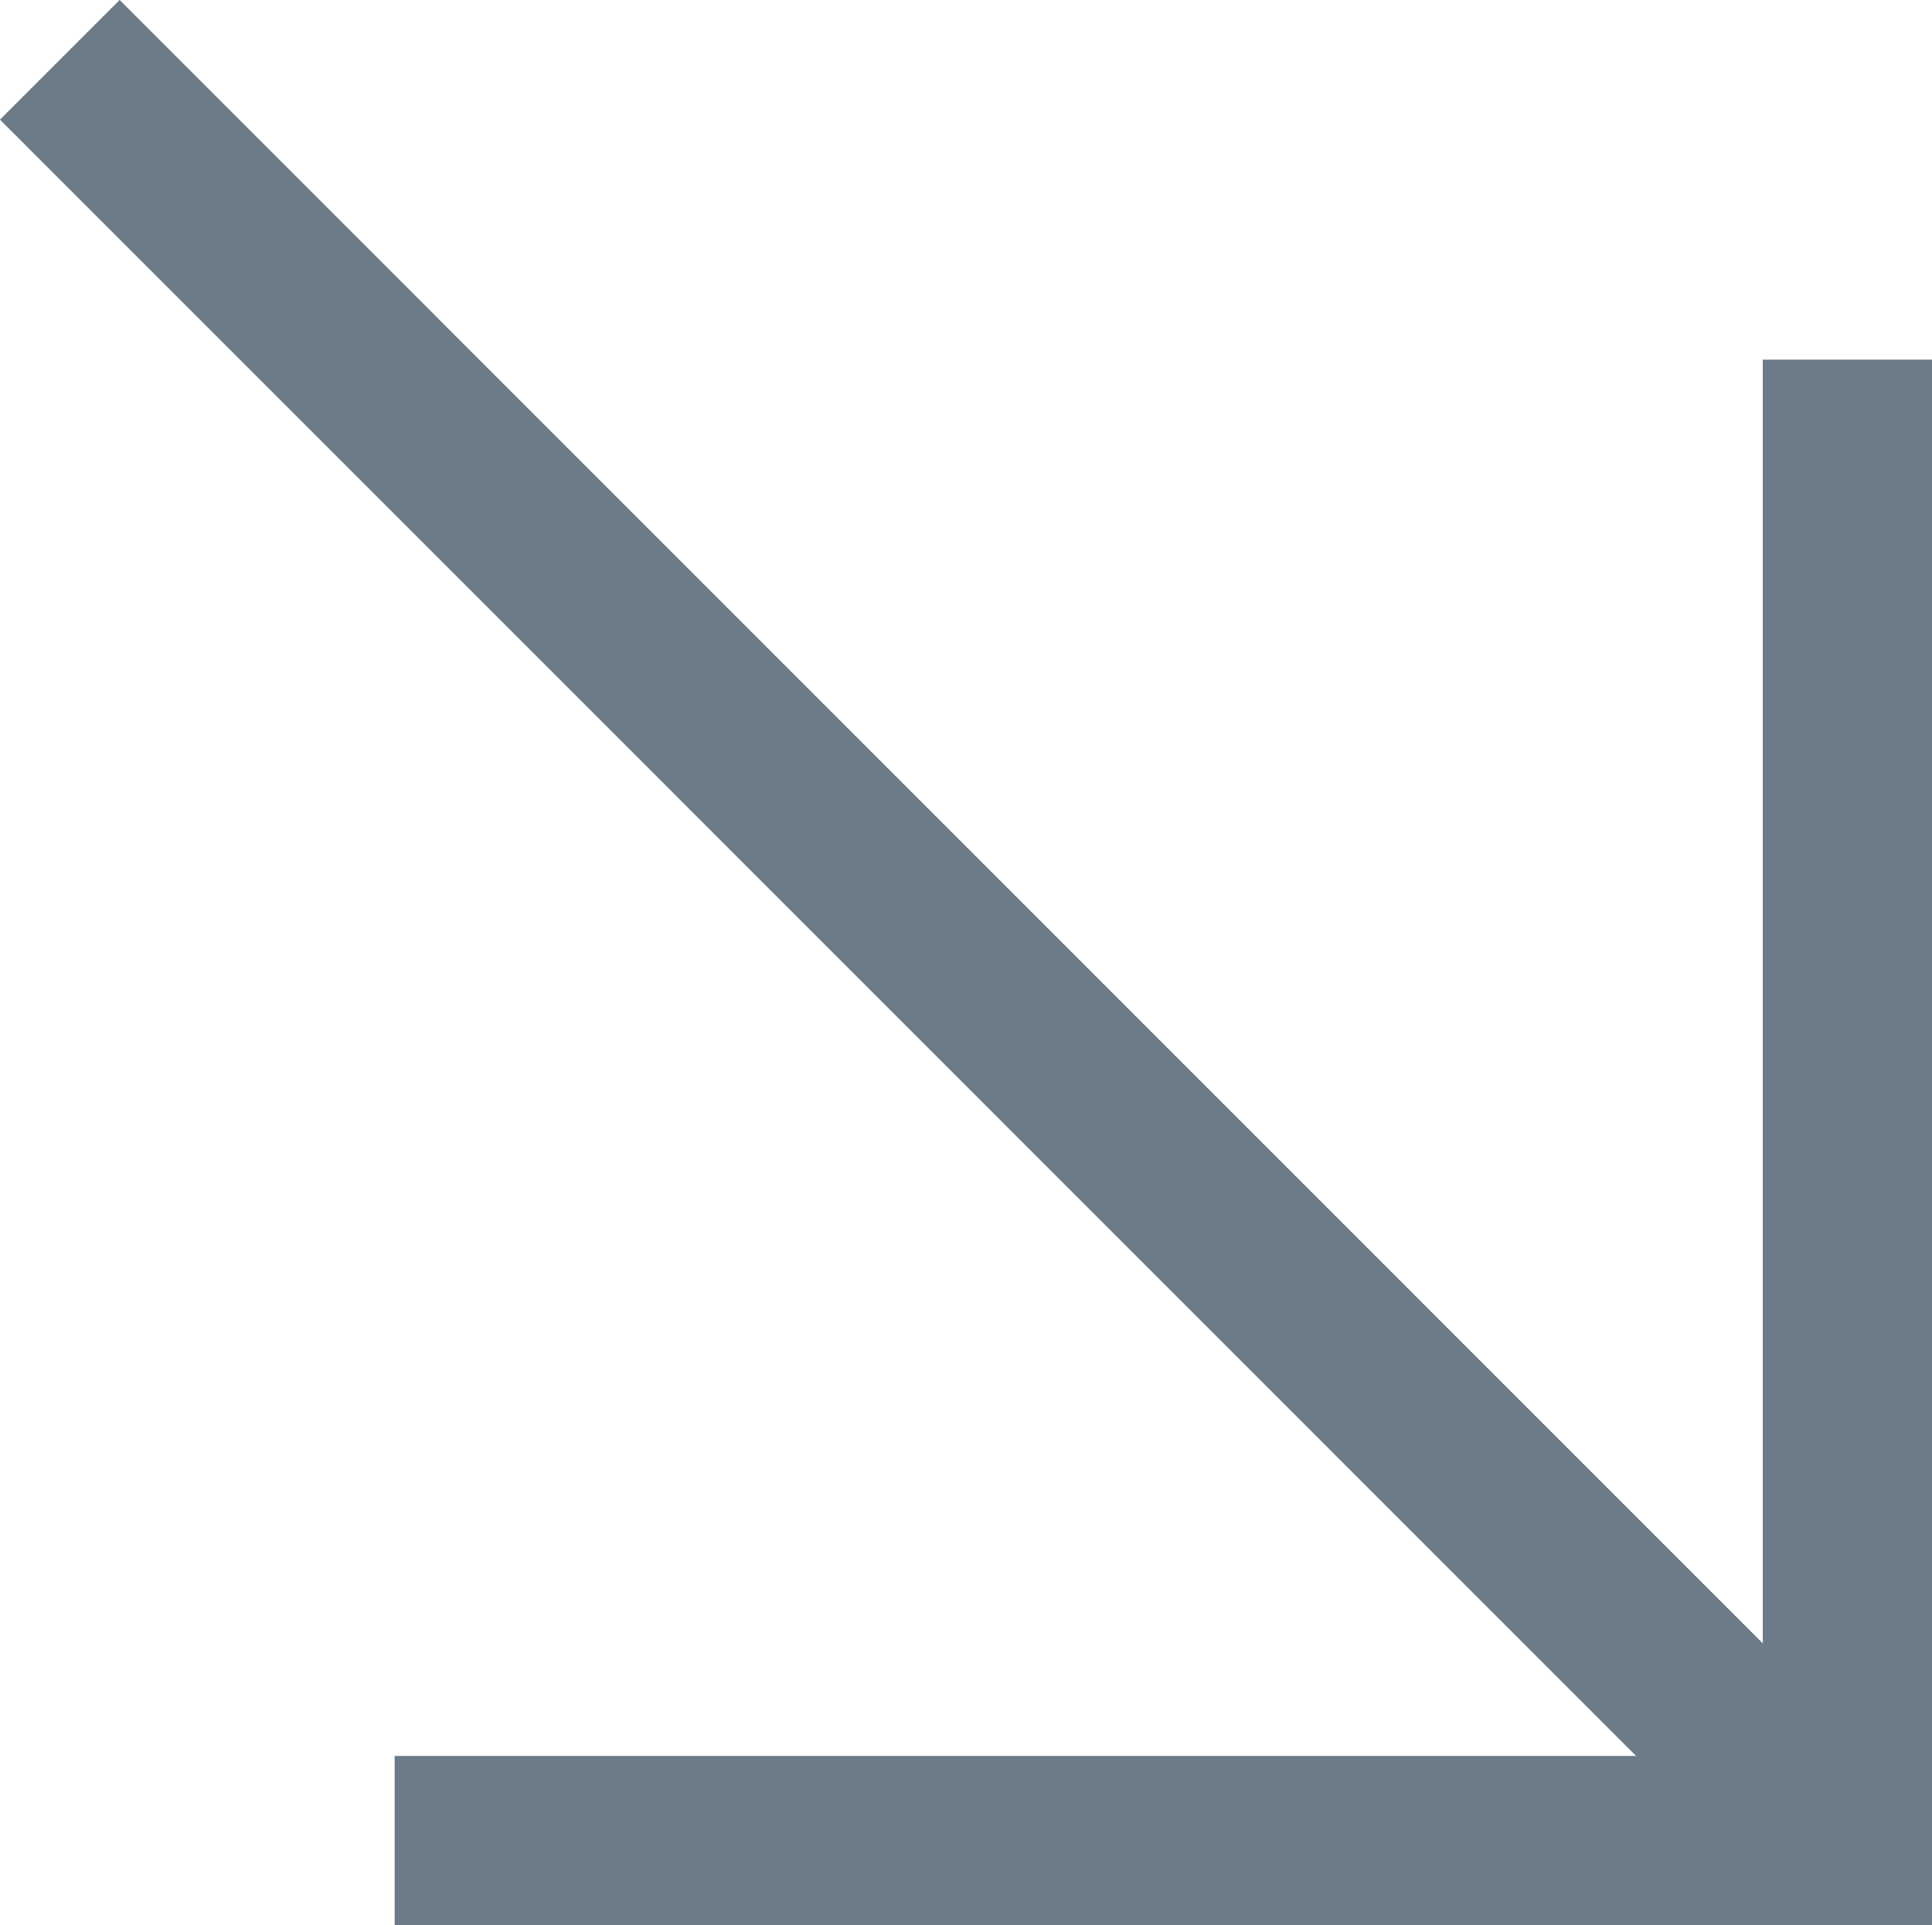
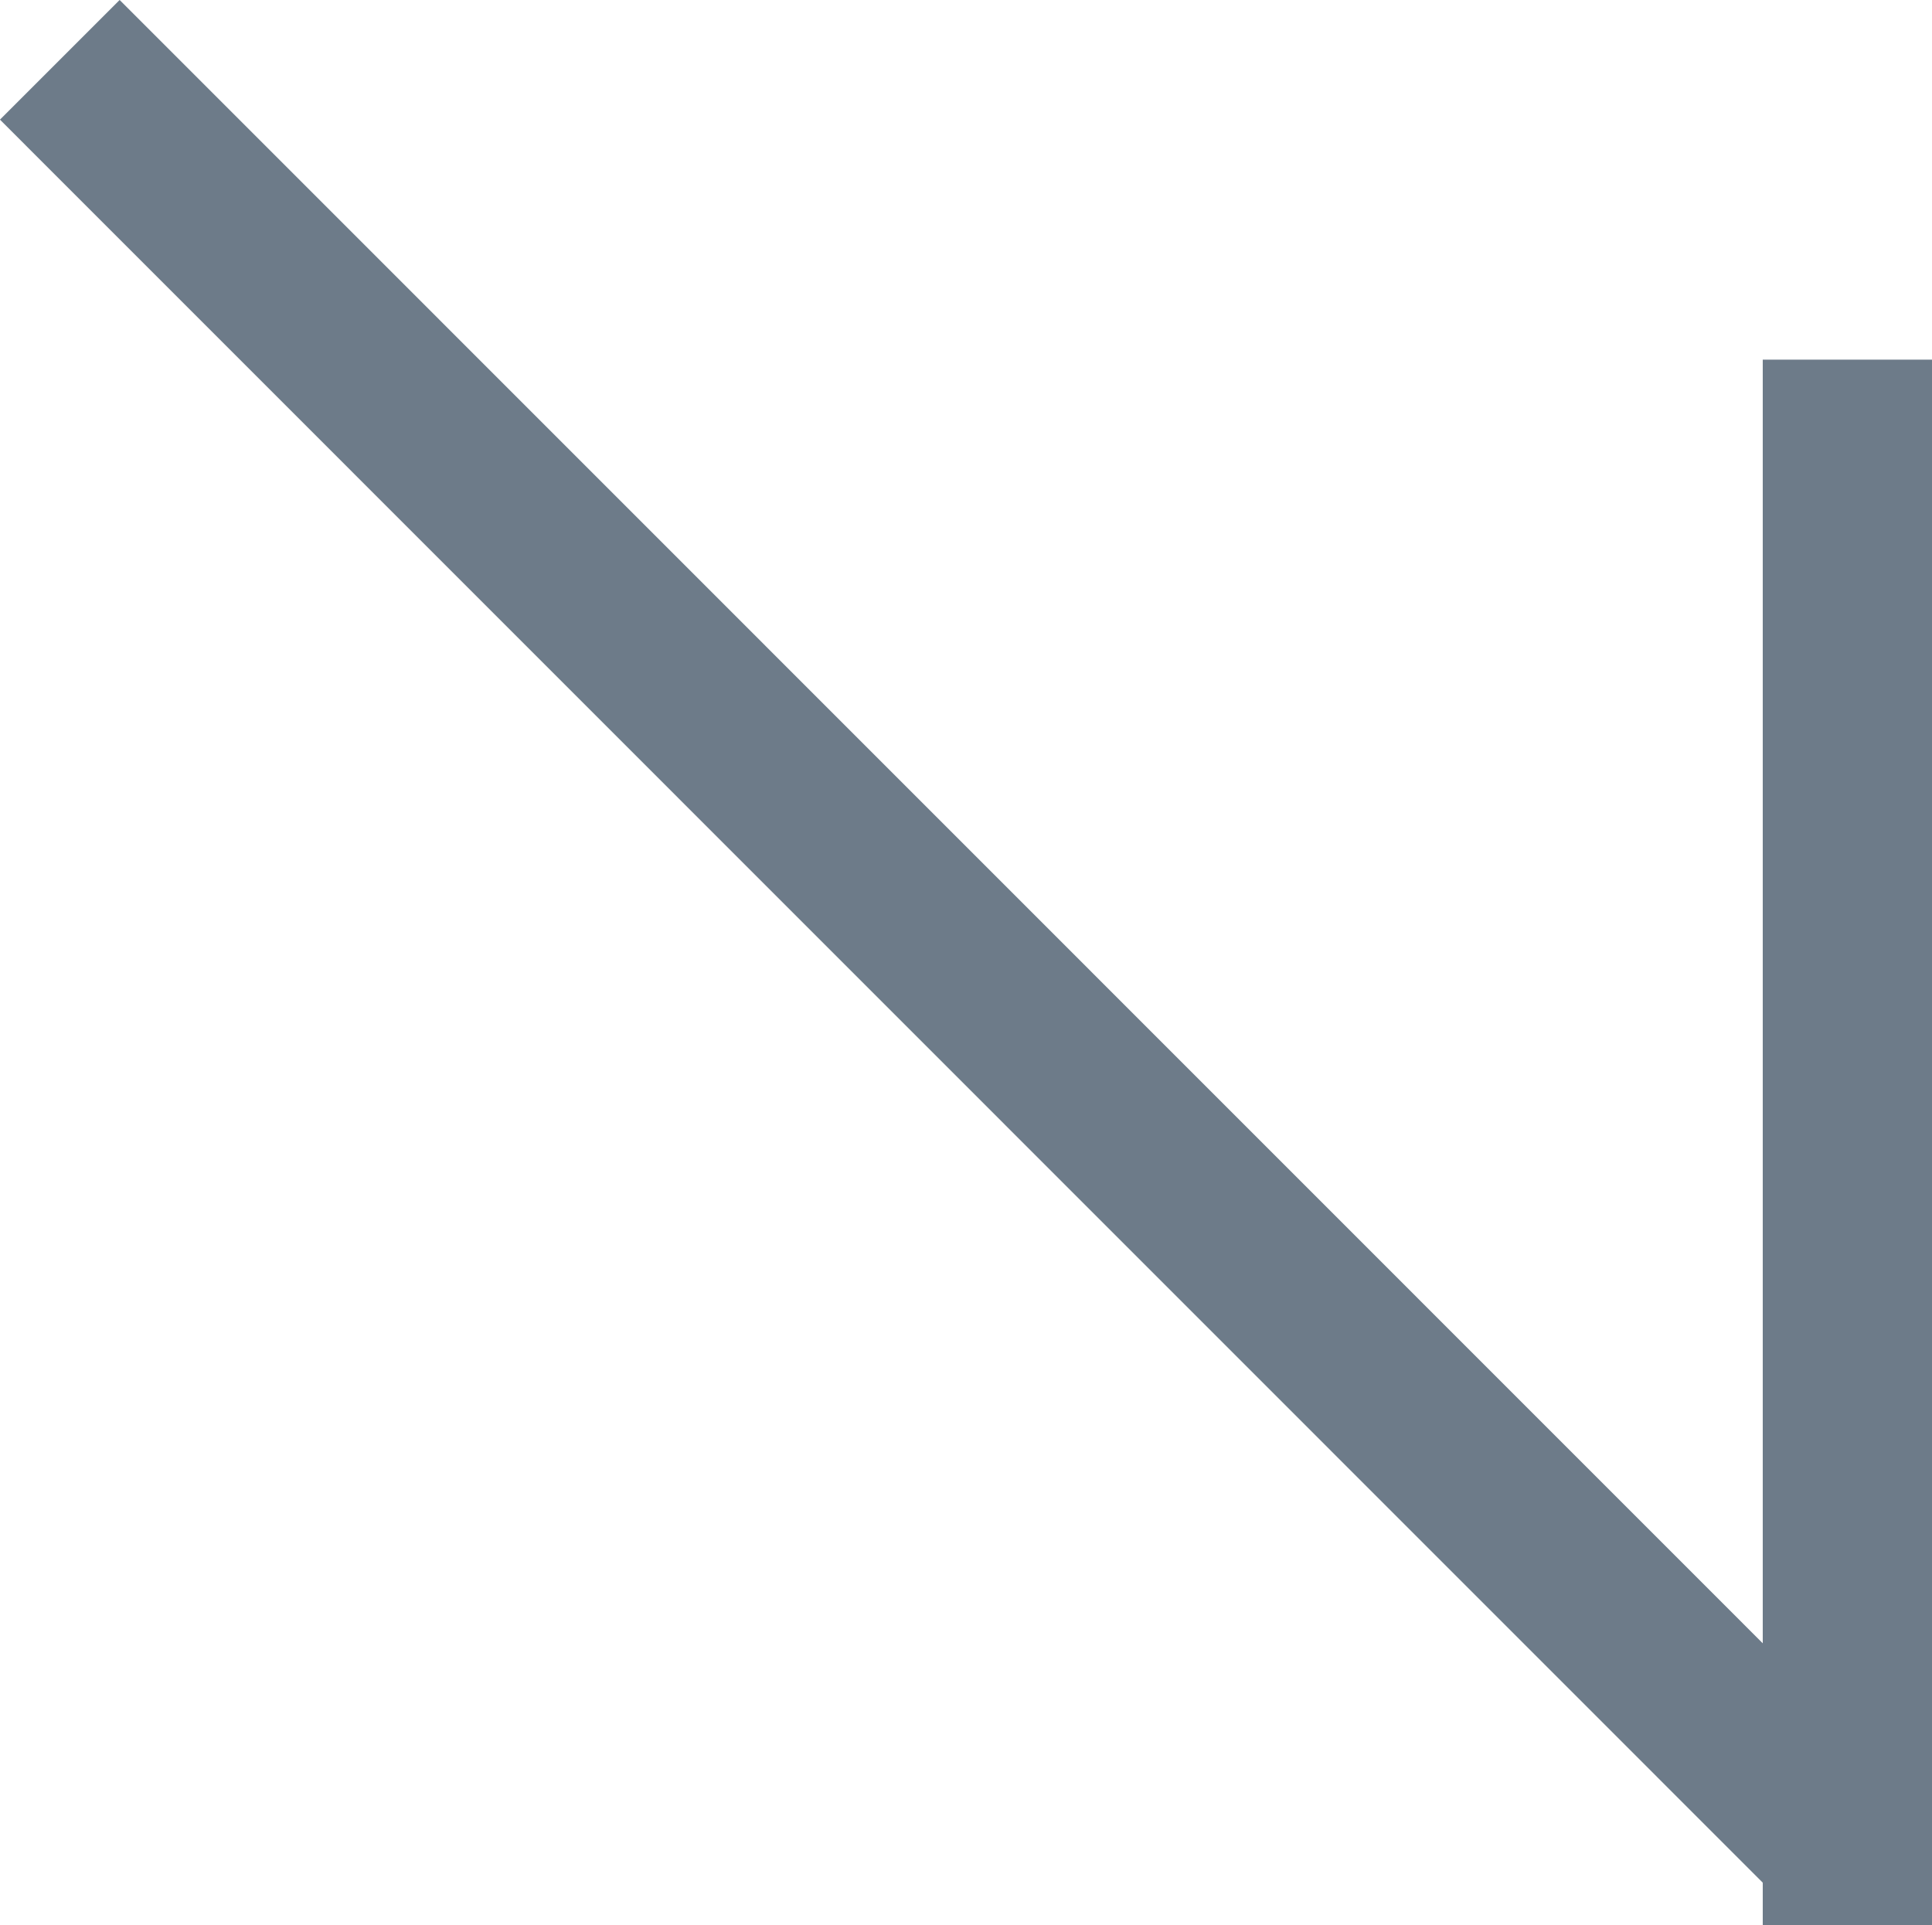
<svg xmlns="http://www.w3.org/2000/svg" id="Слой_1" data-name="Слой 1" viewBox="0 0 68.49 68.25">
  <defs>
    <style>.cls-1{fill:none;stroke:#6d7b89;stroke-miterlimit:10;stroke-width:6px;}</style>
  </defs>
  <title>_3_1 (1)</title>
  <g id="Слой_1-2" data-name="Слой 1-2">
    <line class="cls-1" x1="65.49" y1="12.75" x2="65.49" y2="68.25" />
    <line class="cls-1" x1="2.12" y1="2.12" x2="65.11" y2="65.12" />
-     <line class="cls-1" x1="67.99" y1="65.25" x2="13.99" y2="65.25" />
  </g>
</svg>